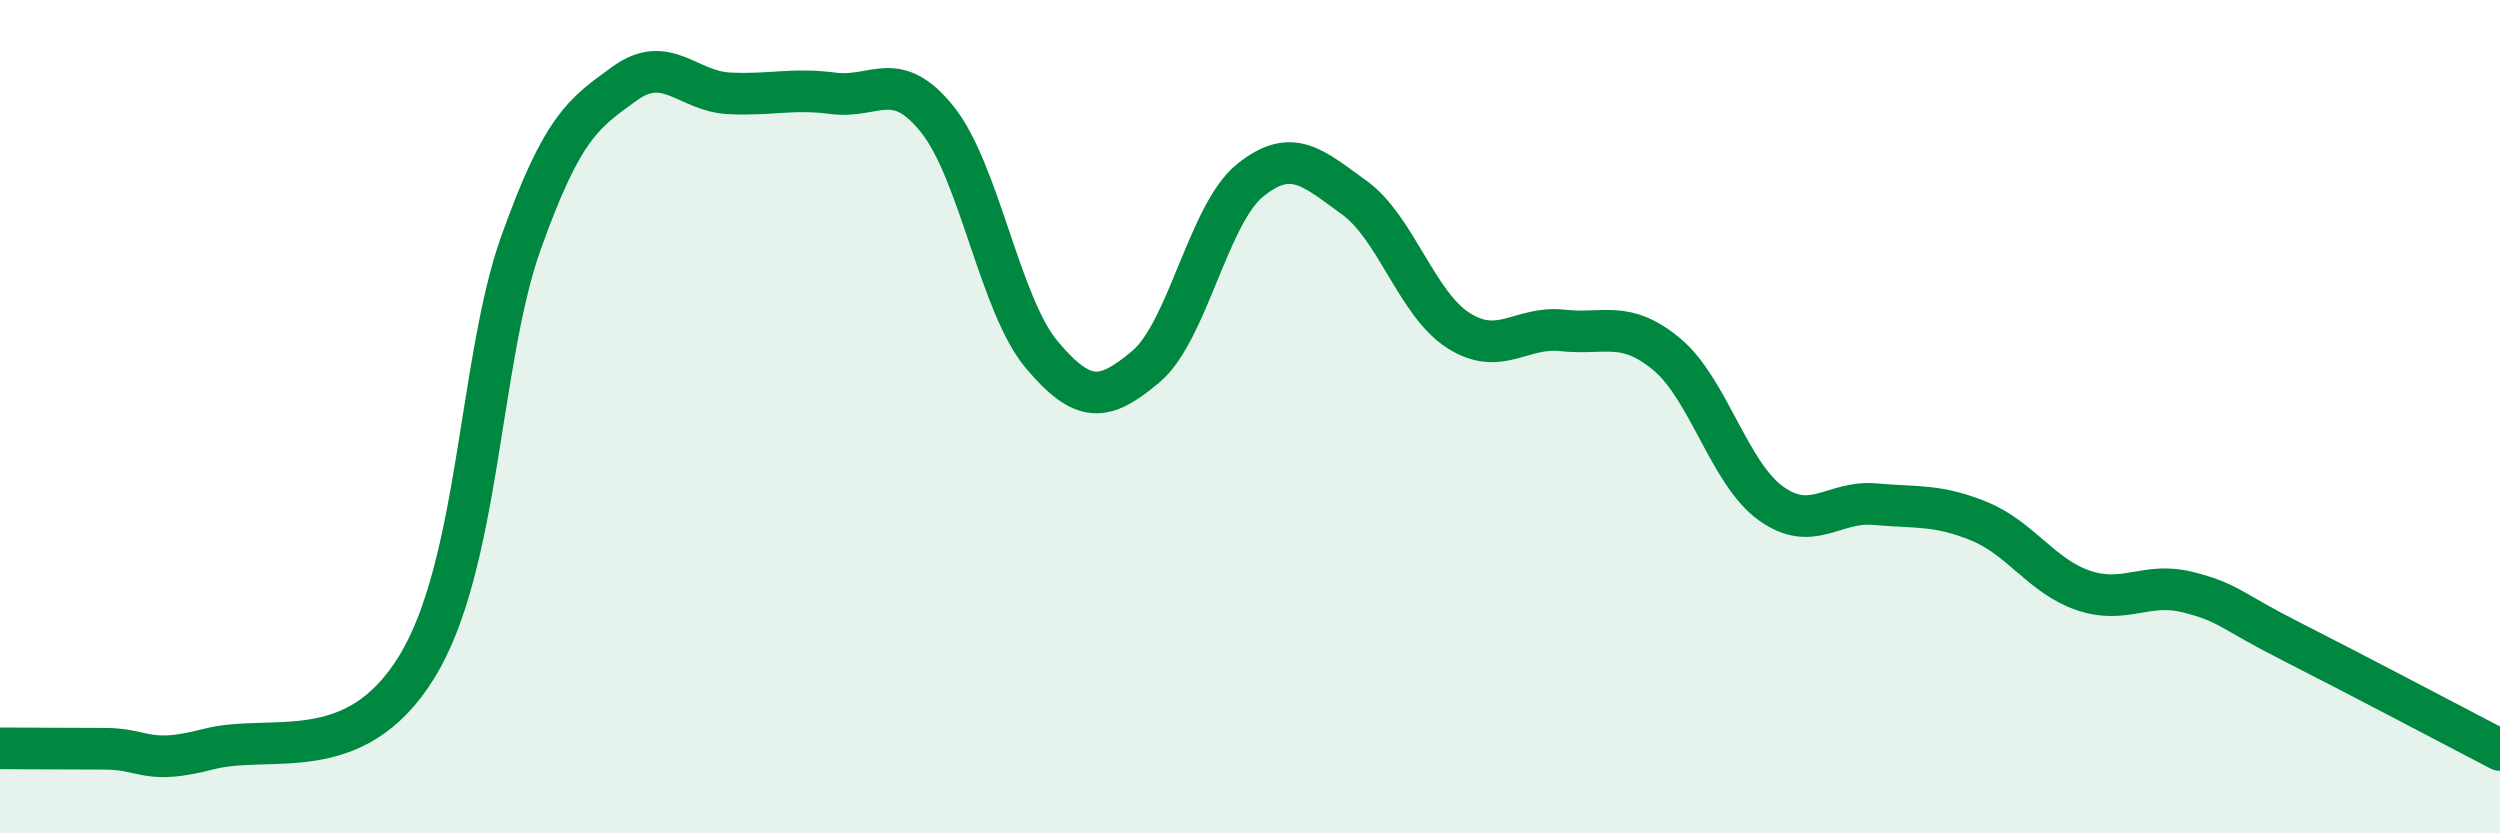
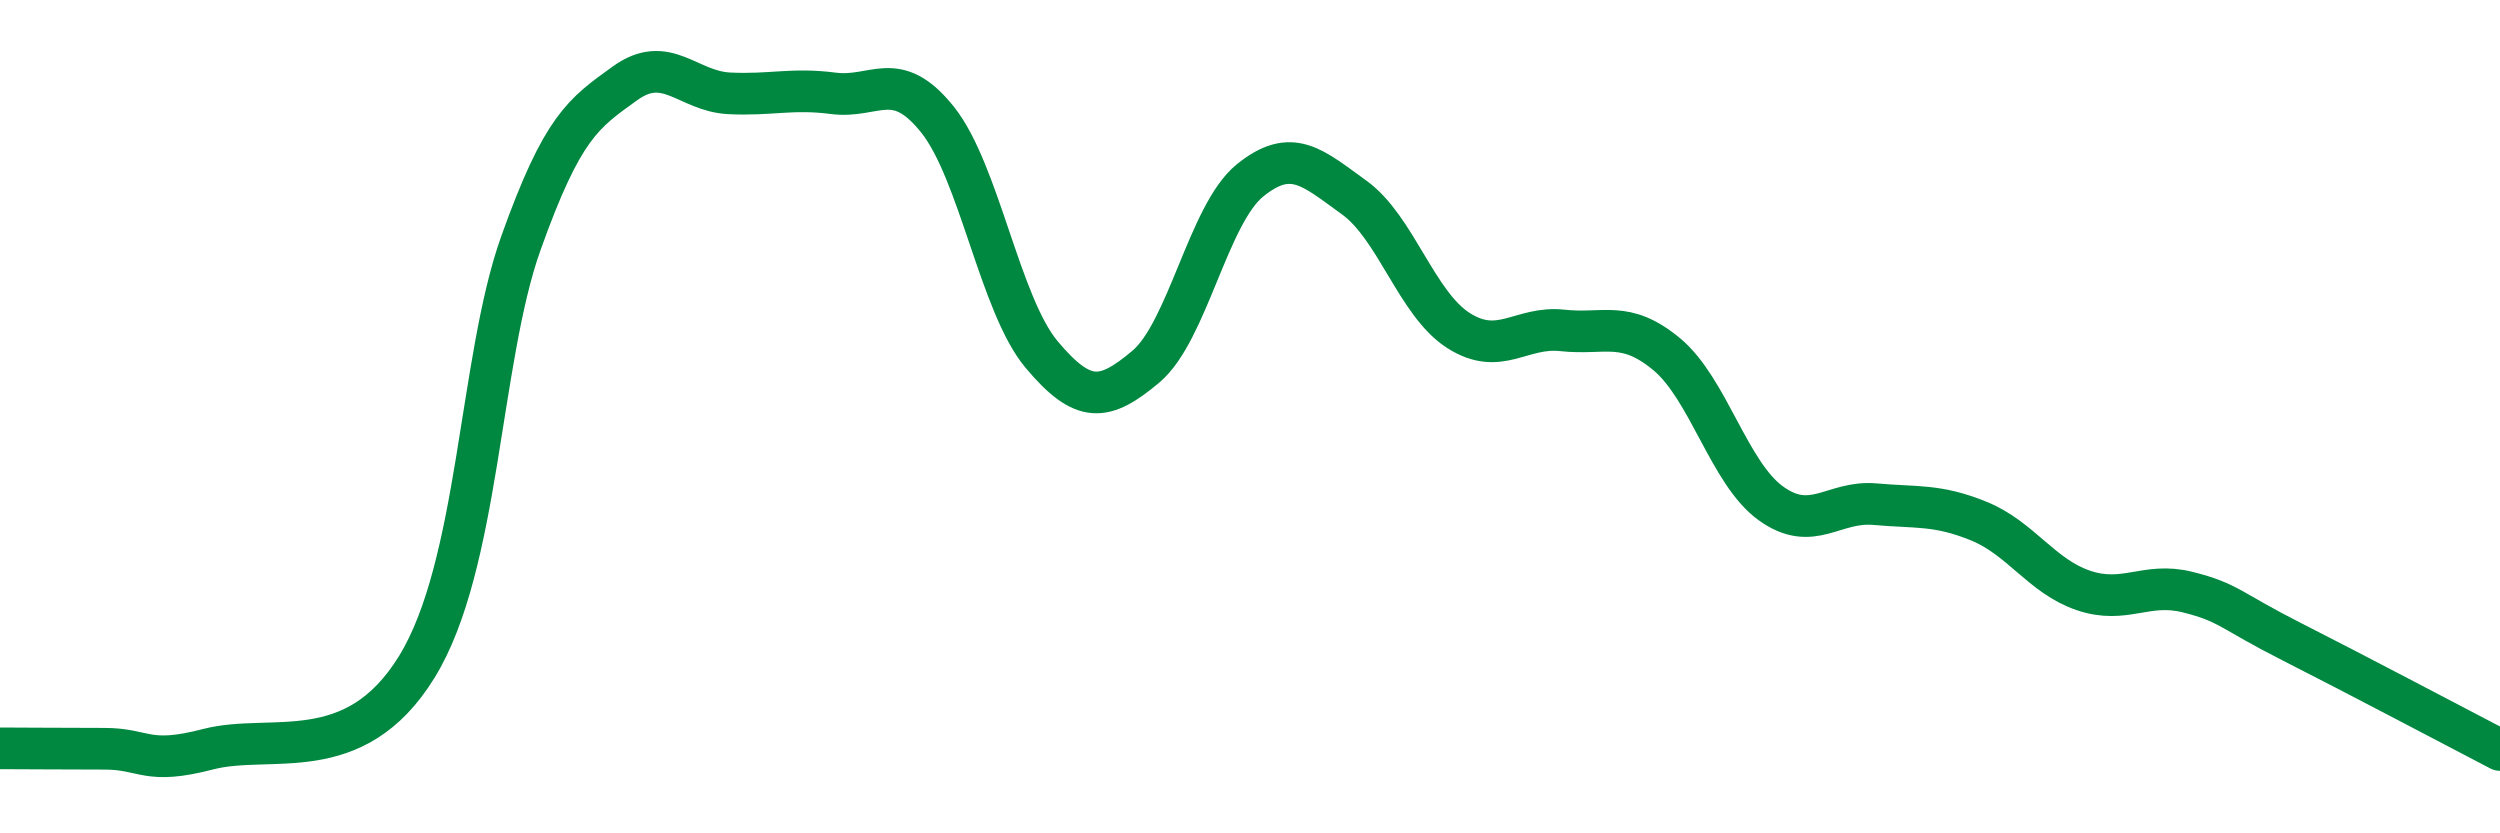
<svg xmlns="http://www.w3.org/2000/svg" width="60" height="20" viewBox="0 0 60 20">
-   <path d="M 0,17.96 C 0.5,17.96 1.5,17.97 2.5,17.97 C 3.5,17.97 3.5,18.37 5,17.98 C 6.5,17.59 8.5,18.44 10,16.01 C 11.5,13.58 11.5,8.64 12.5,5.84 C 13.5,3.04 14,2.72 15,2 C 16,1.28 16.5,2.19 17.5,2.24 C 18.5,2.29 19,2.11 20,2.24 C 21,2.37 21.5,1.62 22.5,2.87 C 23.5,4.12 24,7.32 25,8.51 C 26,9.7 26.5,9.64 27.5,8.8 C 28.5,7.96 29,5.14 30,4.33 C 31,3.52 31.5,4.02 32.5,4.74 C 33.5,5.46 34,7.29 35,7.93 C 36,8.57 36.5,7.82 37.5,7.93 C 38.5,8.04 39,7.67 40,8.5 C 41,9.33 41.5,11.36 42.5,12.08 C 43.5,12.8 44,12.01 45,12.1 C 46,12.19 46.5,12.1 47.5,12.51 C 48.5,12.92 49,13.83 50,14.17 C 51,14.51 51.5,13.96 52.5,14.21 C 53.5,14.46 53.5,14.64 55,15.4 C 56.5,16.16 59,17.48 60,18L60 20L0 20Z" fill="#008740" opacity="0.1" stroke-linecap="round" stroke-linejoin="round" />
  <path d="M 0,17.96 C 0.5,17.96 1.5,17.97 2.5,17.97 C 3.5,17.97 3.5,18.37 5,17.98 C 6.5,17.59 8.5,18.44 10,16.01 C 11.5,13.58 11.5,8.64 12.5,5.84 C 13.5,3.04 14,2.72 15,2 C 16,1.28 16.5,2.19 17.5,2.24 C 18.5,2.29 19,2.11 20,2.24 C 21,2.37 21.5,1.62 22.5,2.87 C 23.5,4.12 24,7.32 25,8.51 C 26,9.7 26.5,9.64 27.5,8.8 C 28.5,7.96 29,5.14 30,4.33 C 31,3.52 31.5,4.02 32.5,4.74 C 33.5,5.46 34,7.29 35,7.93 C 36,8.57 36.5,7.82 37.5,7.93 C 38.5,8.04 39,7.67 40,8.5 C 41,9.33 41.5,11.36 42.5,12.08 C 43.5,12.8 44,12.01 45,12.1 C 46,12.19 46.5,12.1 47.5,12.51 C 48.5,12.92 49,13.83 50,14.17 C 51,14.51 51.5,13.96 52.5,14.21 C 53.5,14.46 53.5,14.64 55,15.4 C 56.5,16.16 59,17.48 60,18" stroke="#008740" stroke-width="1" fill="none" stroke-linecap="round" stroke-linejoin="round" />
</svg>